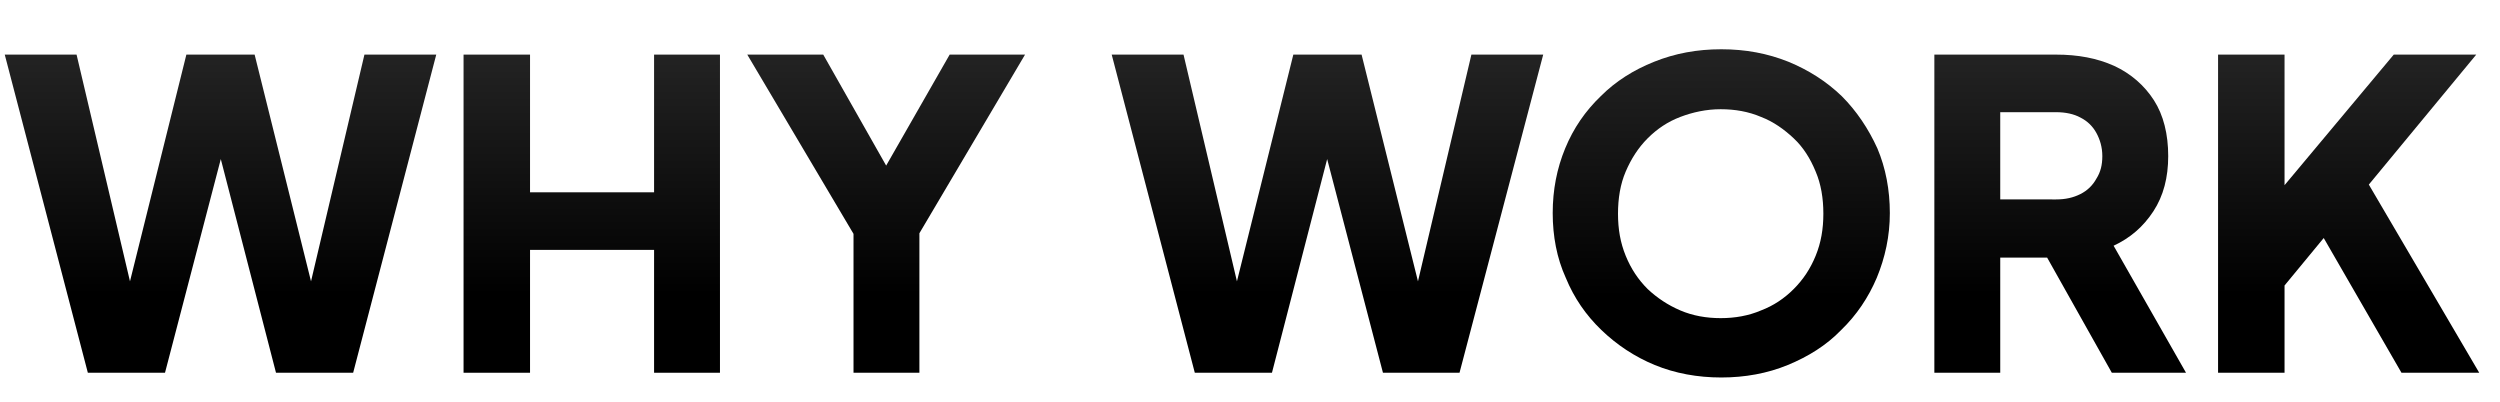
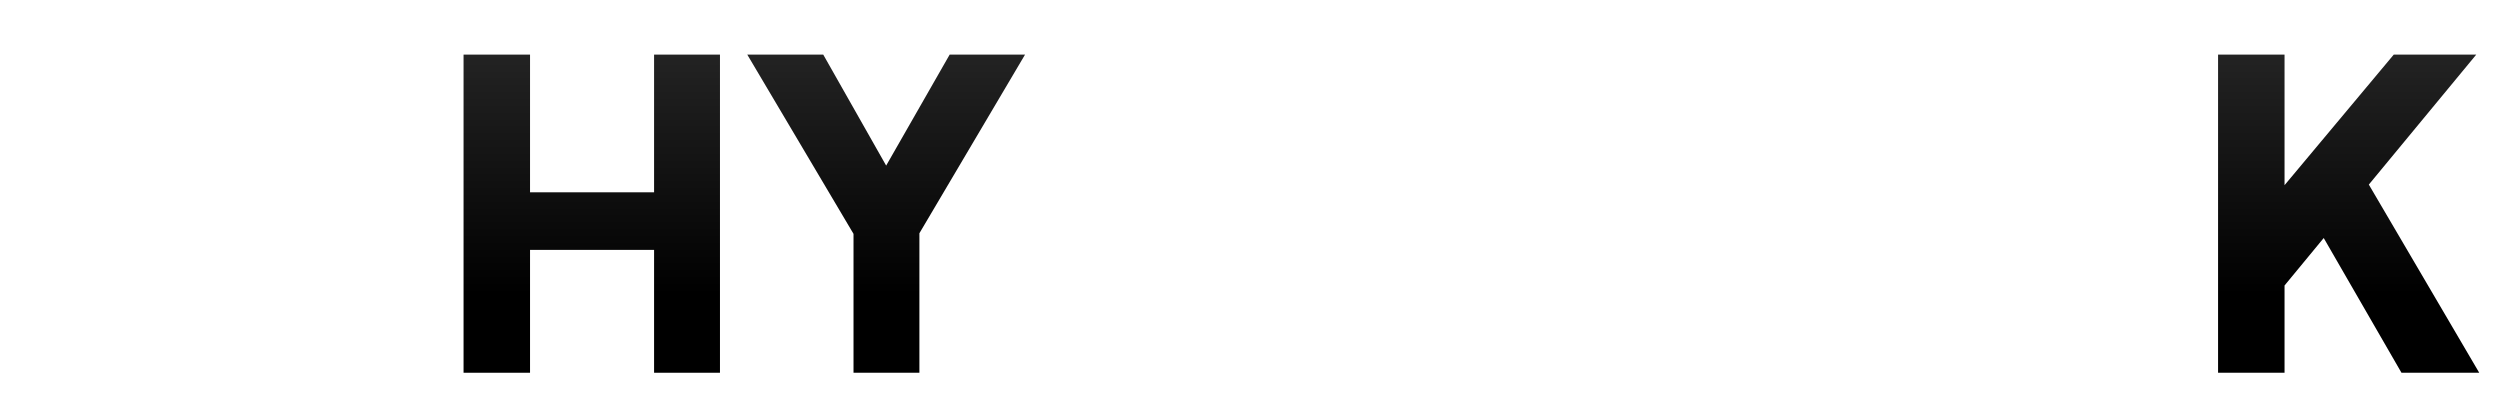
<svg xmlns="http://www.w3.org/2000/svg" id="Layer_1" x="0px" y="0px" viewBox="0 0 421.2 67.7" style="enable-background:new 0 0 421.2 67.7;" xml:space="preserve">
  <style type="text/css">	.st0{fill:url(#SVGID_1_);}	.st1{fill:url(#SVGID_2_);}	.st2{fill:url(#SVGID_3_);}	.st3{fill:url(#SVGID_4_);}	.st4{fill:url(#SVGID_5_);}	.st5{fill:url(#SVGID_6_);}	.st6{fill:url(#SVGID_7_);}</style>
  <g>
    <linearGradient id="SVGID_1_" gradientUnits="userSpaceOnUse" x1="37.152" y1="62.82" x2="37.152" y2="9.18">
      <stop offset="0.247" style="stop-color:#000000" />
      <stop offset="1" style="stop-color:#232323" />
    </linearGradient>
-     <polygon class="st0" points="52.4,47.4 42.9,9.2 31.4,9.2 21.9,47.4 12.9,9.2 0.8,9.2 14.8,62.8 27.8,62.8 37.2,26.8 46.5,62.8   59.5,62.8 73.5,9.2 61.4,9.2  " />
    <linearGradient id="SVGID_2_" gradientUnits="userSpaceOnUse" x1="99.713" y1="62.82" x2="99.713" y2="9.18">
      <stop offset="0.247" style="stop-color:#000000" />
      <stop offset="1" style="stop-color:#232323" />
    </linearGradient>
    <polygon class="st1" points="110.2,32.4 89.3,32.4 89.3,9.2 78.1,9.2 78.1,62.8 89.3,62.8 89.3,42.1 110.2,42.1 110.2,62.8   121.3,62.8 121.3,9.2 110.2,9.2  " />
    <linearGradient id="SVGID_3_" gradientUnits="userSpaceOnUse" x1="149.313" y1="62.82" x2="149.313" y2="9.18">
      <stop offset="0.247" style="stop-color:#000000" />
      <stop offset="1" style="stop-color:#232323" />
    </linearGradient>
    <polygon class="st2" points="149.3,27.9 138.7,9.2 125.9,9.2 143.8,39.4 143.8,62.8 154.9,62.8 154.9,39.3 172.7,9.2 160,9.2  " />
    <linearGradient id="SVGID_4_" gradientUnits="userSpaceOnUse" x1="223.617" y1="62.82" x2="223.617" y2="9.18">
      <stop offset="0.247" style="stop-color:#000000" />
      <stop offset="1" style="stop-color:#232323" />
    </linearGradient>
-     <polygon class="st3" points="238.9,47.4 229.4,9.2 217.9,9.2 208.4,47.4 199.4,9.2 187.3,9.2 201.3,62.8 214.3,62.8 223.6,26.8   233,62.8 245.9,62.8 260,9.2 247.9,9.2  " />
    <linearGradient id="SVGID_5_" gradientUnits="userSpaceOnUse" x1="289.914" y1="63.684" x2="289.914" y2="8.316">
      <stop offset="0.247" style="stop-color:#000000" />
      <stop offset="1" style="stop-color:#232323" />
    </linearGradient>
-     <path class="st4" d="M310.3,16.2c-2.6-2.5-5.6-4.4-9-5.8c-3.5-1.4-7.2-2.1-11.3-2.1c-4.1,0-7.8,0.7-11.3,2.1  c-3.5,1.4-6.5,3.3-9,5.8c-2.6,2.5-4.6,5.4-6,8.8c-1.4,3.4-2.1,7-2.1,10.9c0,3.9,0.7,7.6,2.2,10.9c1.4,3.4,3.4,6.3,6,8.8  c2.6,2.5,5.6,4.5,9,5.9s7.2,2.1,11.2,2.1c4,0,7.8-0.7,11.2-2.1s6.5-3.3,9-5.9c2.6-2.5,4.6-5.5,6-8.8c1.4-3.4,2.2-7,2.2-10.9  c0-3.9-0.7-7.6-2.1-10.9C314.8,21.7,312.8,18.7,310.3,16.2z M305.9,43.1c-0.9,2.2-2.1,4-3.7,5.6c-1.6,1.6-3.4,2.8-5.5,3.6  c-2.1,0.9-4.4,1.3-6.8,1.3c-2.4,0-4.7-0.4-6.8-1.3c-2.1-0.9-3.9-2.1-5.5-3.6c-1.6-1.6-2.8-3.4-3.7-5.6c-0.9-2.2-1.3-4.5-1.3-7.1  c0-2.6,0.4-5,1.3-7.1c0.9-2.1,2.1-4,3.7-5.6s3.4-2.8,5.5-3.6c2.1-0.8,4.4-1.3,6.8-1.3c2.4,0,4.7,0.4,6.8,1.3  c2.1,0.8,3.9,2.1,5.5,3.6s2.8,3.4,3.7,5.6c0.9,2.1,1.3,4.5,1.3,7.1C307.2,38.6,306.8,40.9,305.9,43.1z" />
    <linearGradient id="SVGID_6_" gradientUnits="userSpaceOnUse" x1="347.052" y1="62.82" x2="347.052" y2="9.18">
      <stop offset="0.247" style="stop-color:#000000" />
      <stop offset="1" style="stop-color:#232323" />
    </linearGradient>
-     <path class="st5" d="M362.8,35.6c1.7-2.6,2.5-5.7,2.5-9.3c0-3.7-0.8-6.9-2.4-9.4c-1.6-2.5-3.9-4.5-6.7-5.8  c-2.9-1.3-6.1-1.9-9.8-1.9h-20.5v53.6H337V43.4h7.9l10.9,19.4h12.5l-12.2-21.4C358.9,40.1,361.1,38.2,362.8,35.6z M353.2,30.1  c-0.6,1.1-1.5,2-2.7,2.6c-1.2,0.6-2.5,0.9-4.1,0.9H337V18.9h9.4c1.6,0,3,0.3,4.1,0.9c1.2,0.6,2.1,1.5,2.7,2.6c0.6,1.1,1,2.4,1,3.9  C354.2,27.8,353.9,29,353.2,30.1z" />
    <linearGradient id="SVGID_7_" gradientUnits="userSpaceOnUse" x1="395.709" y1="62.82" x2="395.709" y2="9.18">
      <stop offset="0.247" style="stop-color:#000000" />
      <stop offset="1" style="stop-color:#232323" />
    </linearGradient>
    <polygon class="st6" points="399.1,31.1 417.2,9.2 403.3,9.2 384.9,31.2 384.9,9.2 373.7,9.2 373.7,62.8 384.9,62.8 384.9,48.1   391.5,40.1 404.6,62.8 417.7,62.8  " />
  </g>
</svg>